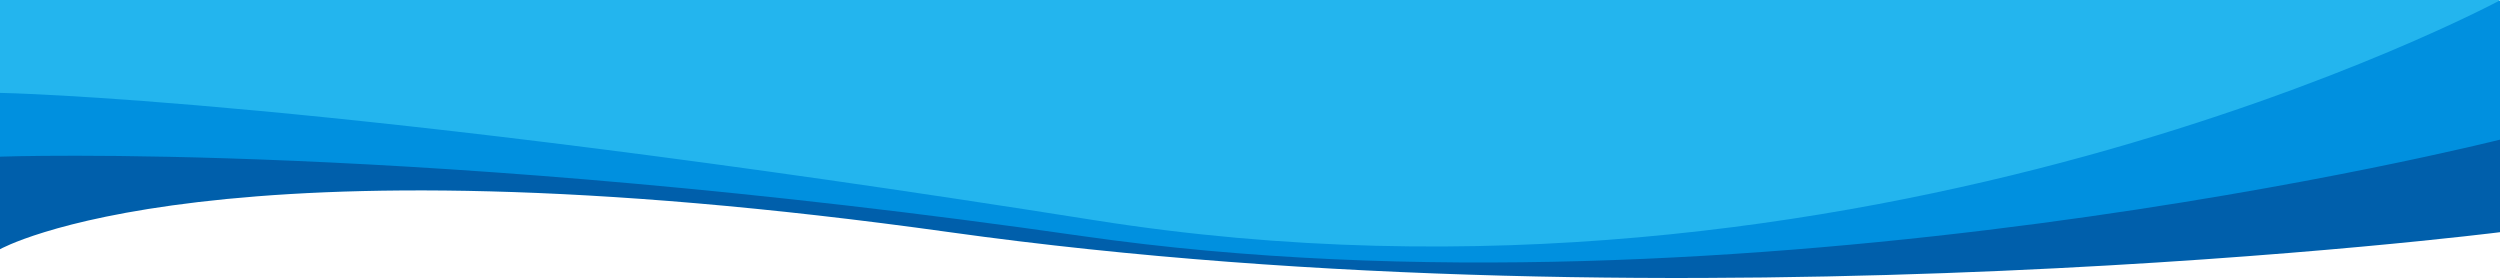
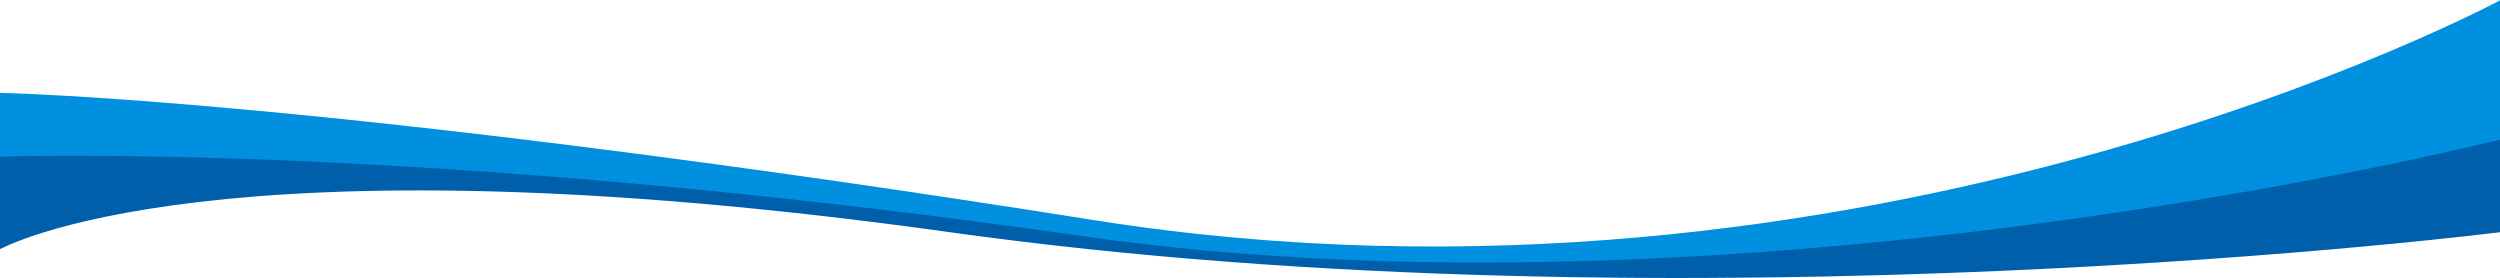
<svg xmlns="http://www.w3.org/2000/svg" height="213.504" viewBox="0 0 1920 213.504">
  <g id="Grupo_1539" data-name="Grupo 1539" transform="translate(1920 0.255) rotate(90)">
-     <path id="Caminho_1266" data-name="Caminho 1266" d="M0,3442v-91.694H1919.406v92.61s-719.78,145.344-925,104.061S0,3442,0,3442Z" transform="translate(-3350.56 1920) rotate(-90)" fill="#23b5ee" />
    <path id="Caminho_1149" data-name="Caminho 1149" d="M106.987,0s79.154,624.19,0,1190.621S120.062,1920,120.062,1920H44.047S-19.3,1795.884,94.315,1176.587,0,0,0,0Z" transform="translate(71.083)" fill="#005fab" />
    <path id="Caminho_1150" data-name="Caminho 1150" d="M106.987,0s146.955,581.183,74.1,1088.521S120.062,1920,120.062,1920H71.083s4.154-249.782,97.8-840.727S0,0,0,0Z" fill="#0090df" />
  </g>
</svg>